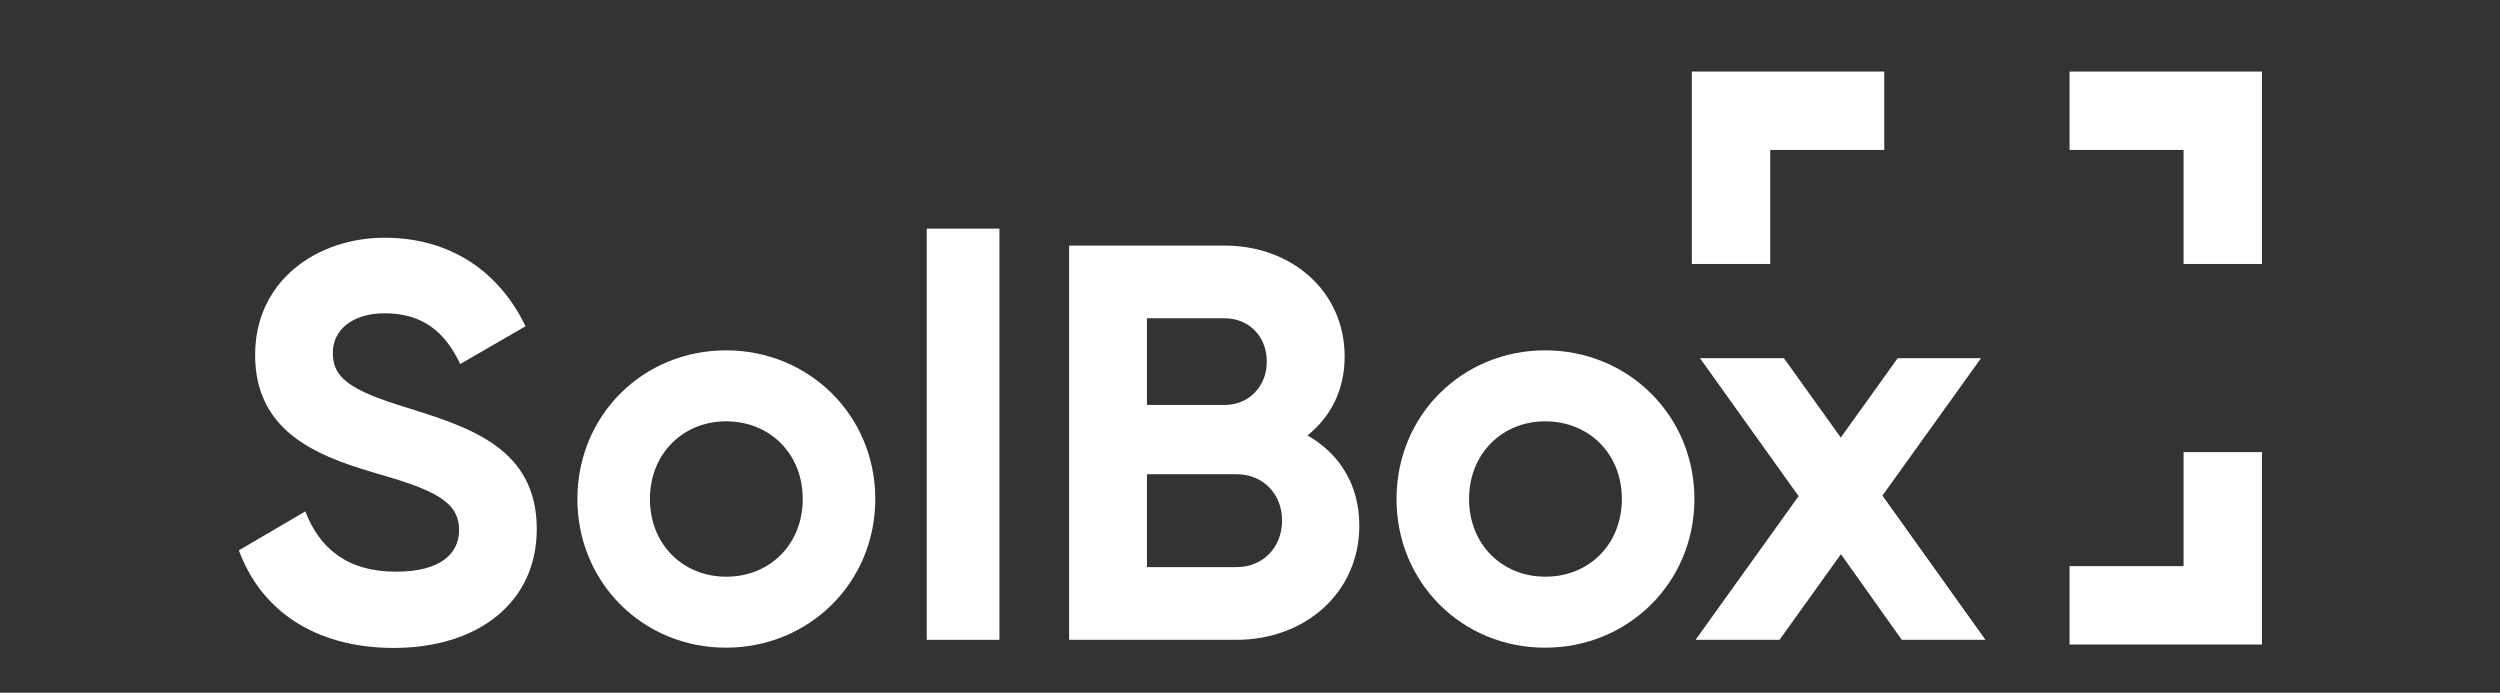
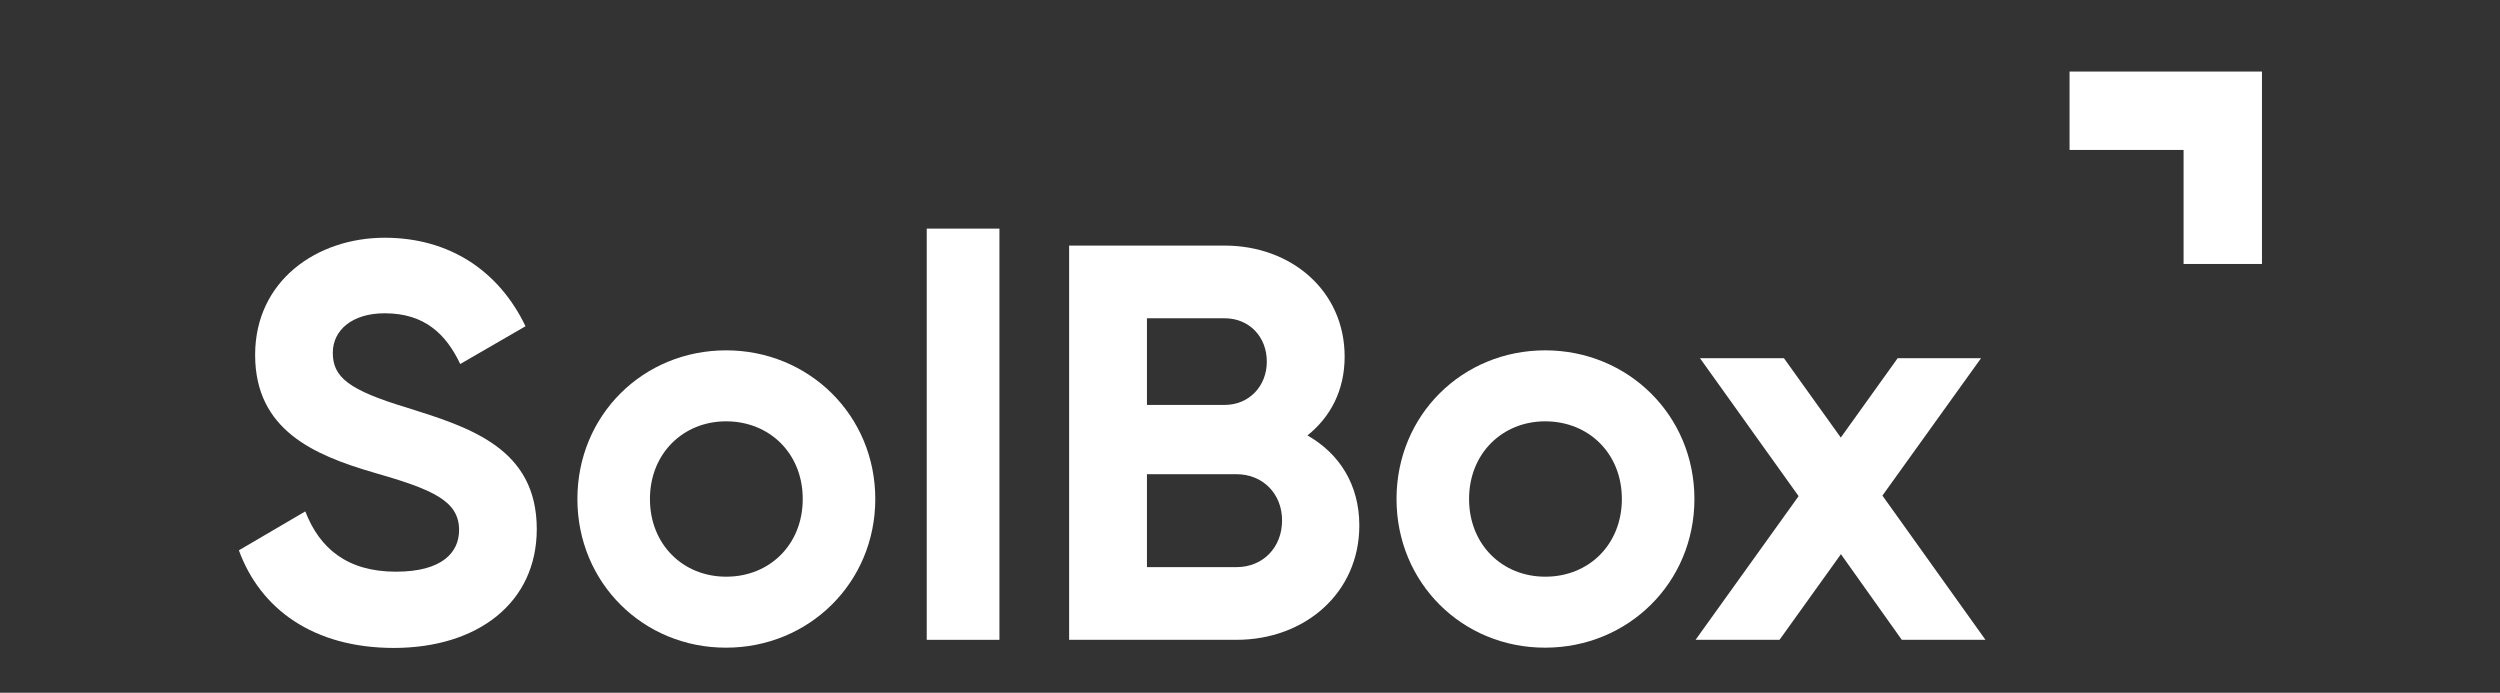
<svg xmlns="http://www.w3.org/2000/svg" version="1.1" id="Layer_1" x="0px" y="0px" viewBox="0 0 1754 486" style="enable-background:new 0 0 1754 486;" xml:space="preserve">
  <rect x="0" y="0" width="1754" height="486" fill="#333333" stroke="none" />
  <style type="text/css">
	.st0{enable-background:new    ;}
	.st1{fill:#FFFFFF;}
</style>
  <g class="st0">
    <path class="st1" d="M167.6,386.1l46.6-27.3c9.9,25.7,29.2,42.3,63.6,42.3c32.8,0,44.3-13.8,44.3-29.2c0-20.6-18.6-28.5-59.7-40.3   c-42.3-12.3-83.4-30-83.4-82.6c0-52.2,43.5-82.2,90.9-82.2c45.5,0,80.2,23.3,98.8,62.1l-45.8,26.5c-9.9-20.9-24.9-35.6-53-35.6   c-22.9,0-36.4,11.9-36.4,27.7c0,17,10.7,26.1,52.6,38.7c43.9,13.8,90.5,28.5,90.5,85c0,51.8-41.5,83.4-100.4,83.4   C219.7,454.5,182.6,427.2,167.6,386.1z" />
-     <path class="st1" d="M405.1,350.1c0-58.9,46.2-104.3,104.3-104.3c58.1,0,104.7,45.5,104.7,104.3s-46.6,104.3-104.7,104.3   C451.4,454.5,405.1,409,405.1,350.1z M563.2,350.1c0-32-23.3-54.5-53.8-54.5c-30,0-53.4,22.5-53.4,54.5c0,32,23.3,54.5,53.4,54.5   C539.9,404.7,563.2,382.1,563.2,350.1z" />
+     <path class="st1" d="M405.1,350.1c0-58.9,46.2-104.3,104.3-104.3c58.1,0,104.7,45.5,104.7,104.3s-46.6,104.3-104.7,104.3   C451.4,454.5,405.1,409,405.1,350.1z M563.2,350.1c0-32-23.3-54.5-53.8-54.5c-30,0-53.4,22.5-53.4,54.5c0,32,23.3,54.5,53.4,54.5   C539.9,404.7,563.2,382.1,563.2,350.1" />
    <path class="st1" d="M650.2,160.4h51v288.5h-51V160.4z" />
    <path class="st1" d="M953.7,368.7c0,47.4-38.3,80.2-86.2,80.2H750.1V172.3h109.1c46.6,0,84.2,31.6,84.2,77.9   c0,23.7-9.9,42.3-26.1,55.3C939.5,318.1,953.7,339.8,953.7,368.7z M804.7,223.2v60.9h54.5c17,0,29.6-13,29.6-30.4   s-12.3-30.4-29.6-30.4H804.7z M899.5,365.1c0-18.6-13.4-32.4-32-32.4h-62.8v65.2h62.8C886.1,397.9,899.5,384.1,899.5,365.1z" />
    <path class="st1" d="M979.8,350.1c0-58.9,46.2-104.3,104.3-104.3c58.1,0,104.7,45.5,104.7,104.3s-46.6,104.3-104.7,104.3   C1026,454.5,979.8,409,979.8,350.1z M1137.9,350.1c0-32-23.3-54.5-53.8-54.5c-30,0-53.4,22.5-53.4,54.5c0,32,23.3,54.5,53.4,54.5   C1114.6,404.7,1137.9,382.1,1137.9,350.1z" />
    <path class="st1" d="M1334.3,448.9l-42.7-60.1l-43.1,60.1h-58.9l72.3-100.8l-69.2-96.8h58.9l39.9,55.7l39.9-55.7h58.5l-69.2,96.4   l72.3,101.2H1334.3z" />
  </g>
-   <polygon class="st1" points="1322,105.2 1242,105.2 1242,185.2 1187,185.2 1187,50.2 1322,50.2 " />
  <polygon class="st1" points="1587,185.2 1532,185.2 1532,105.2 1452,105.2 1452,50.2 1587,50.2 " />
-   <polygon class="st1" points="1587,317.2 1587,452.2 1452,452.2 1452,397.2 1532,397.2 1532,317.2 " />
</svg>